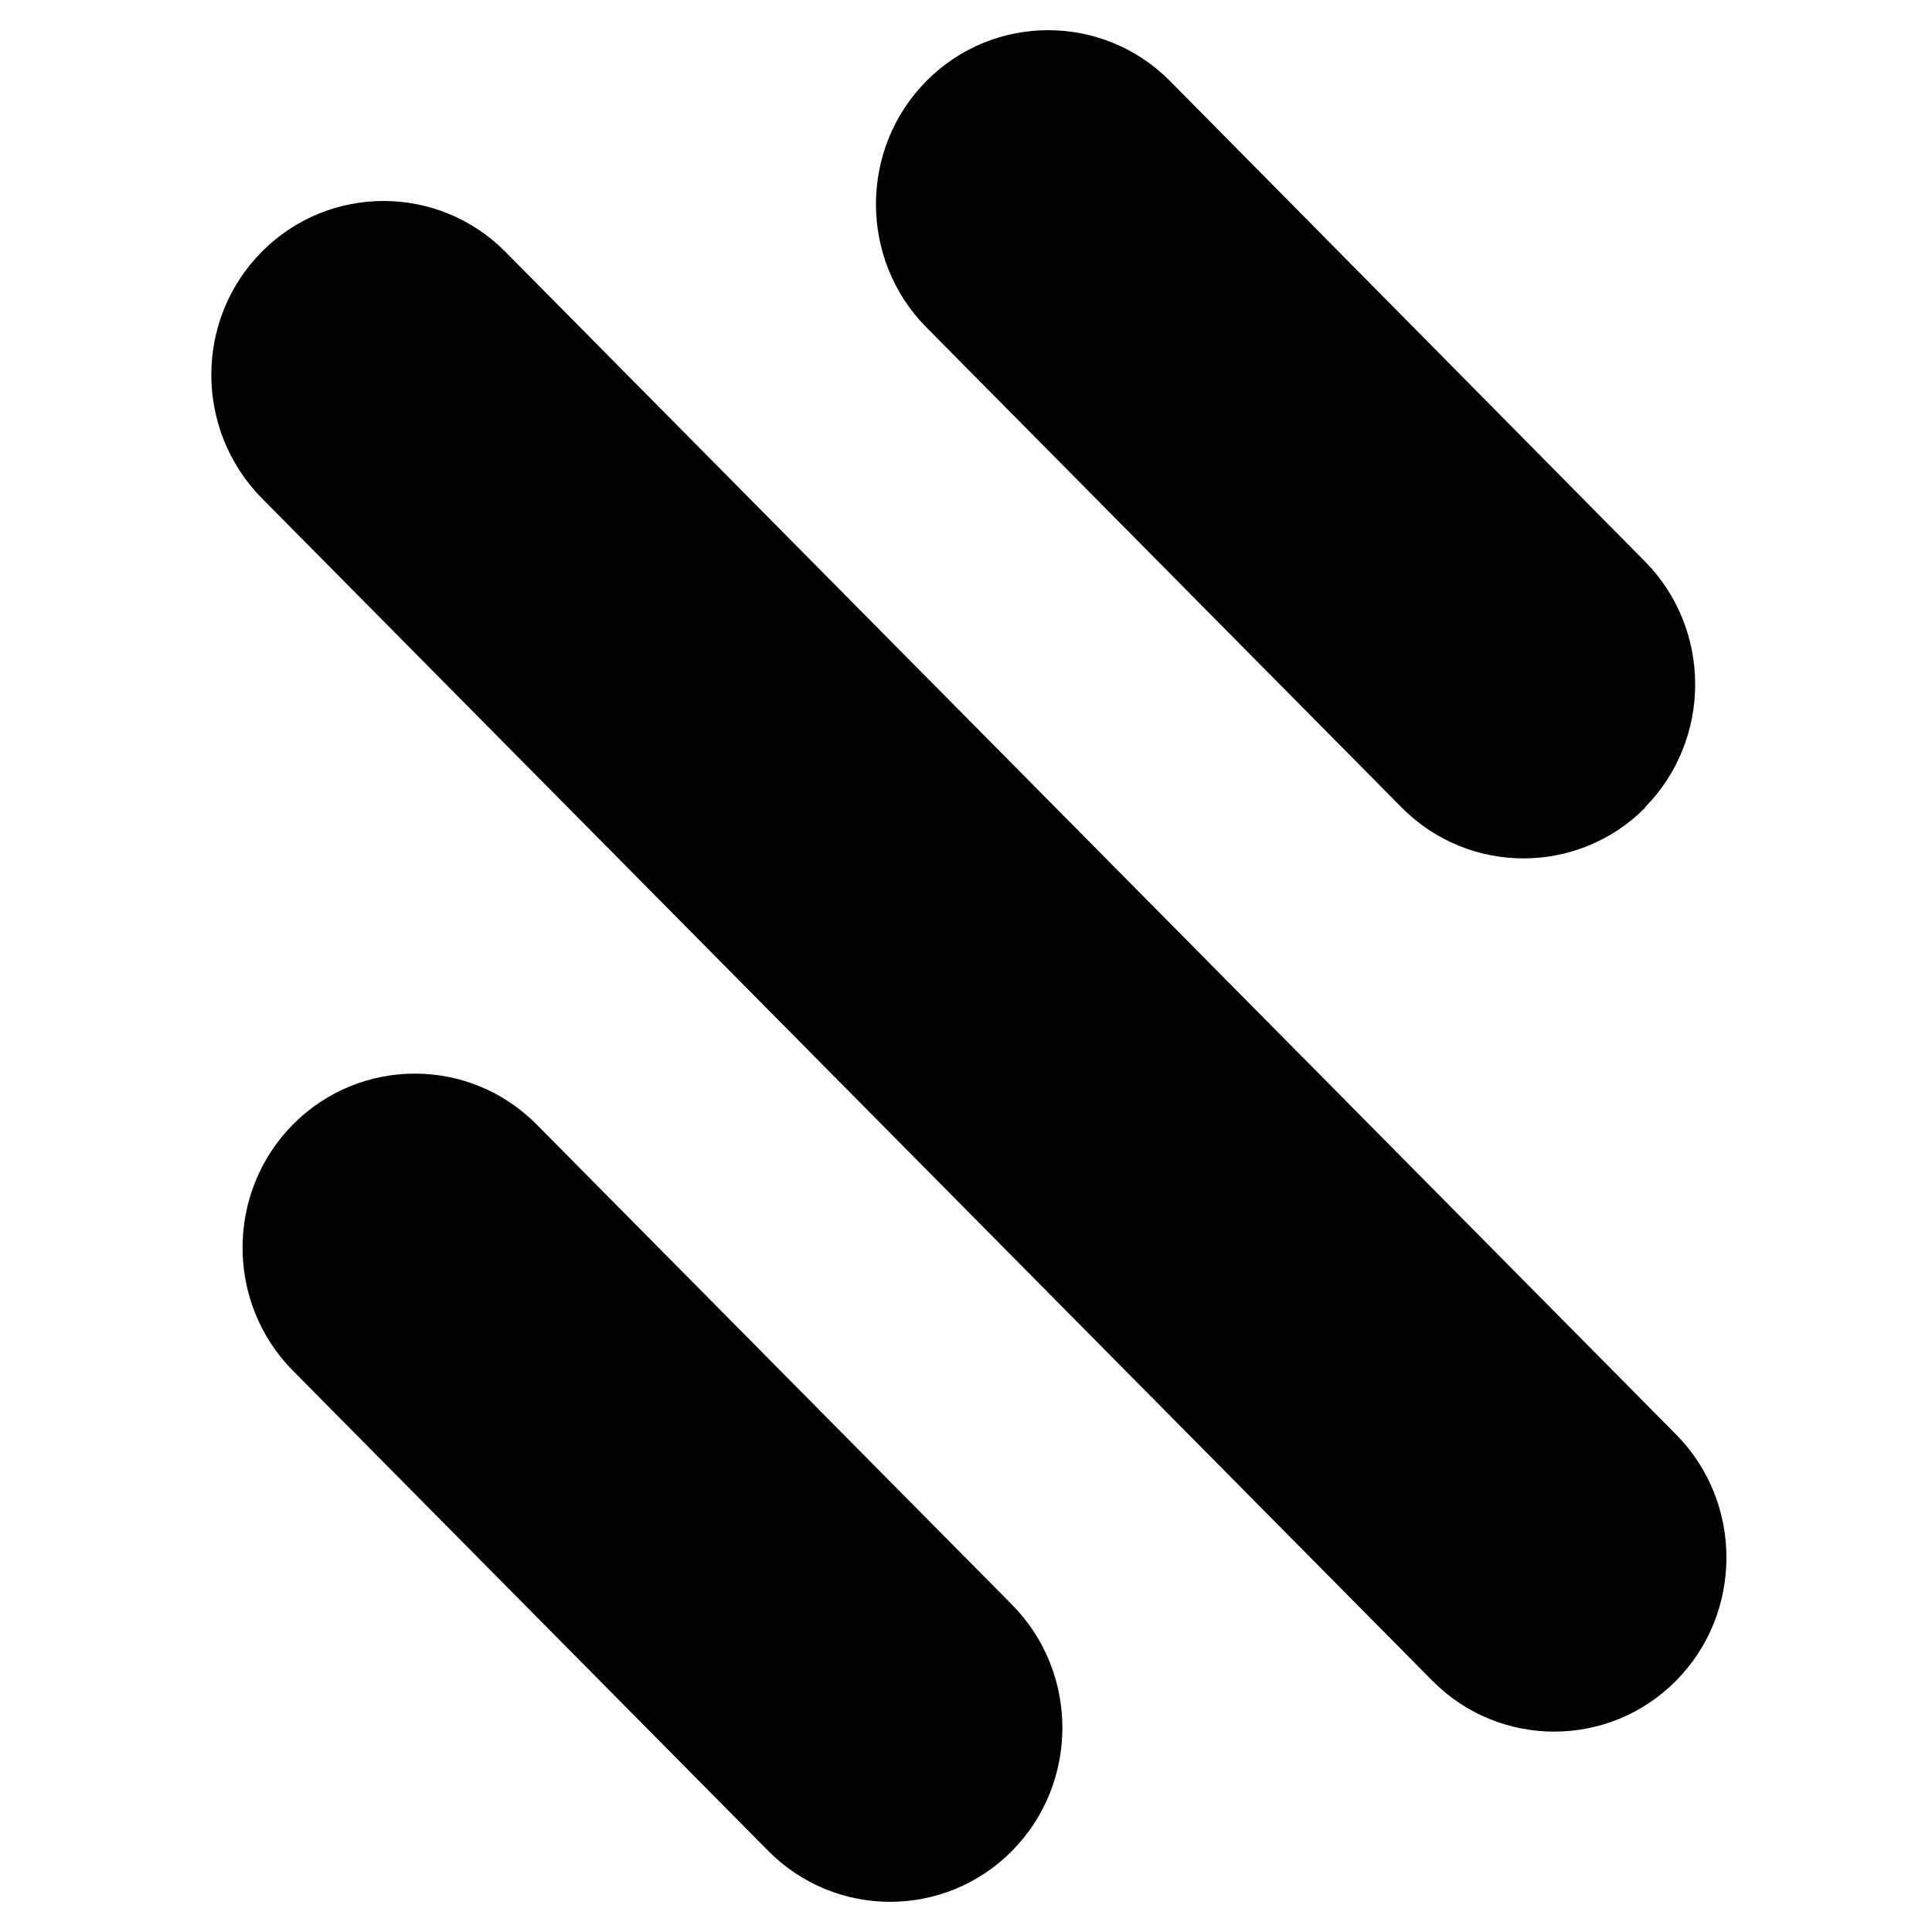
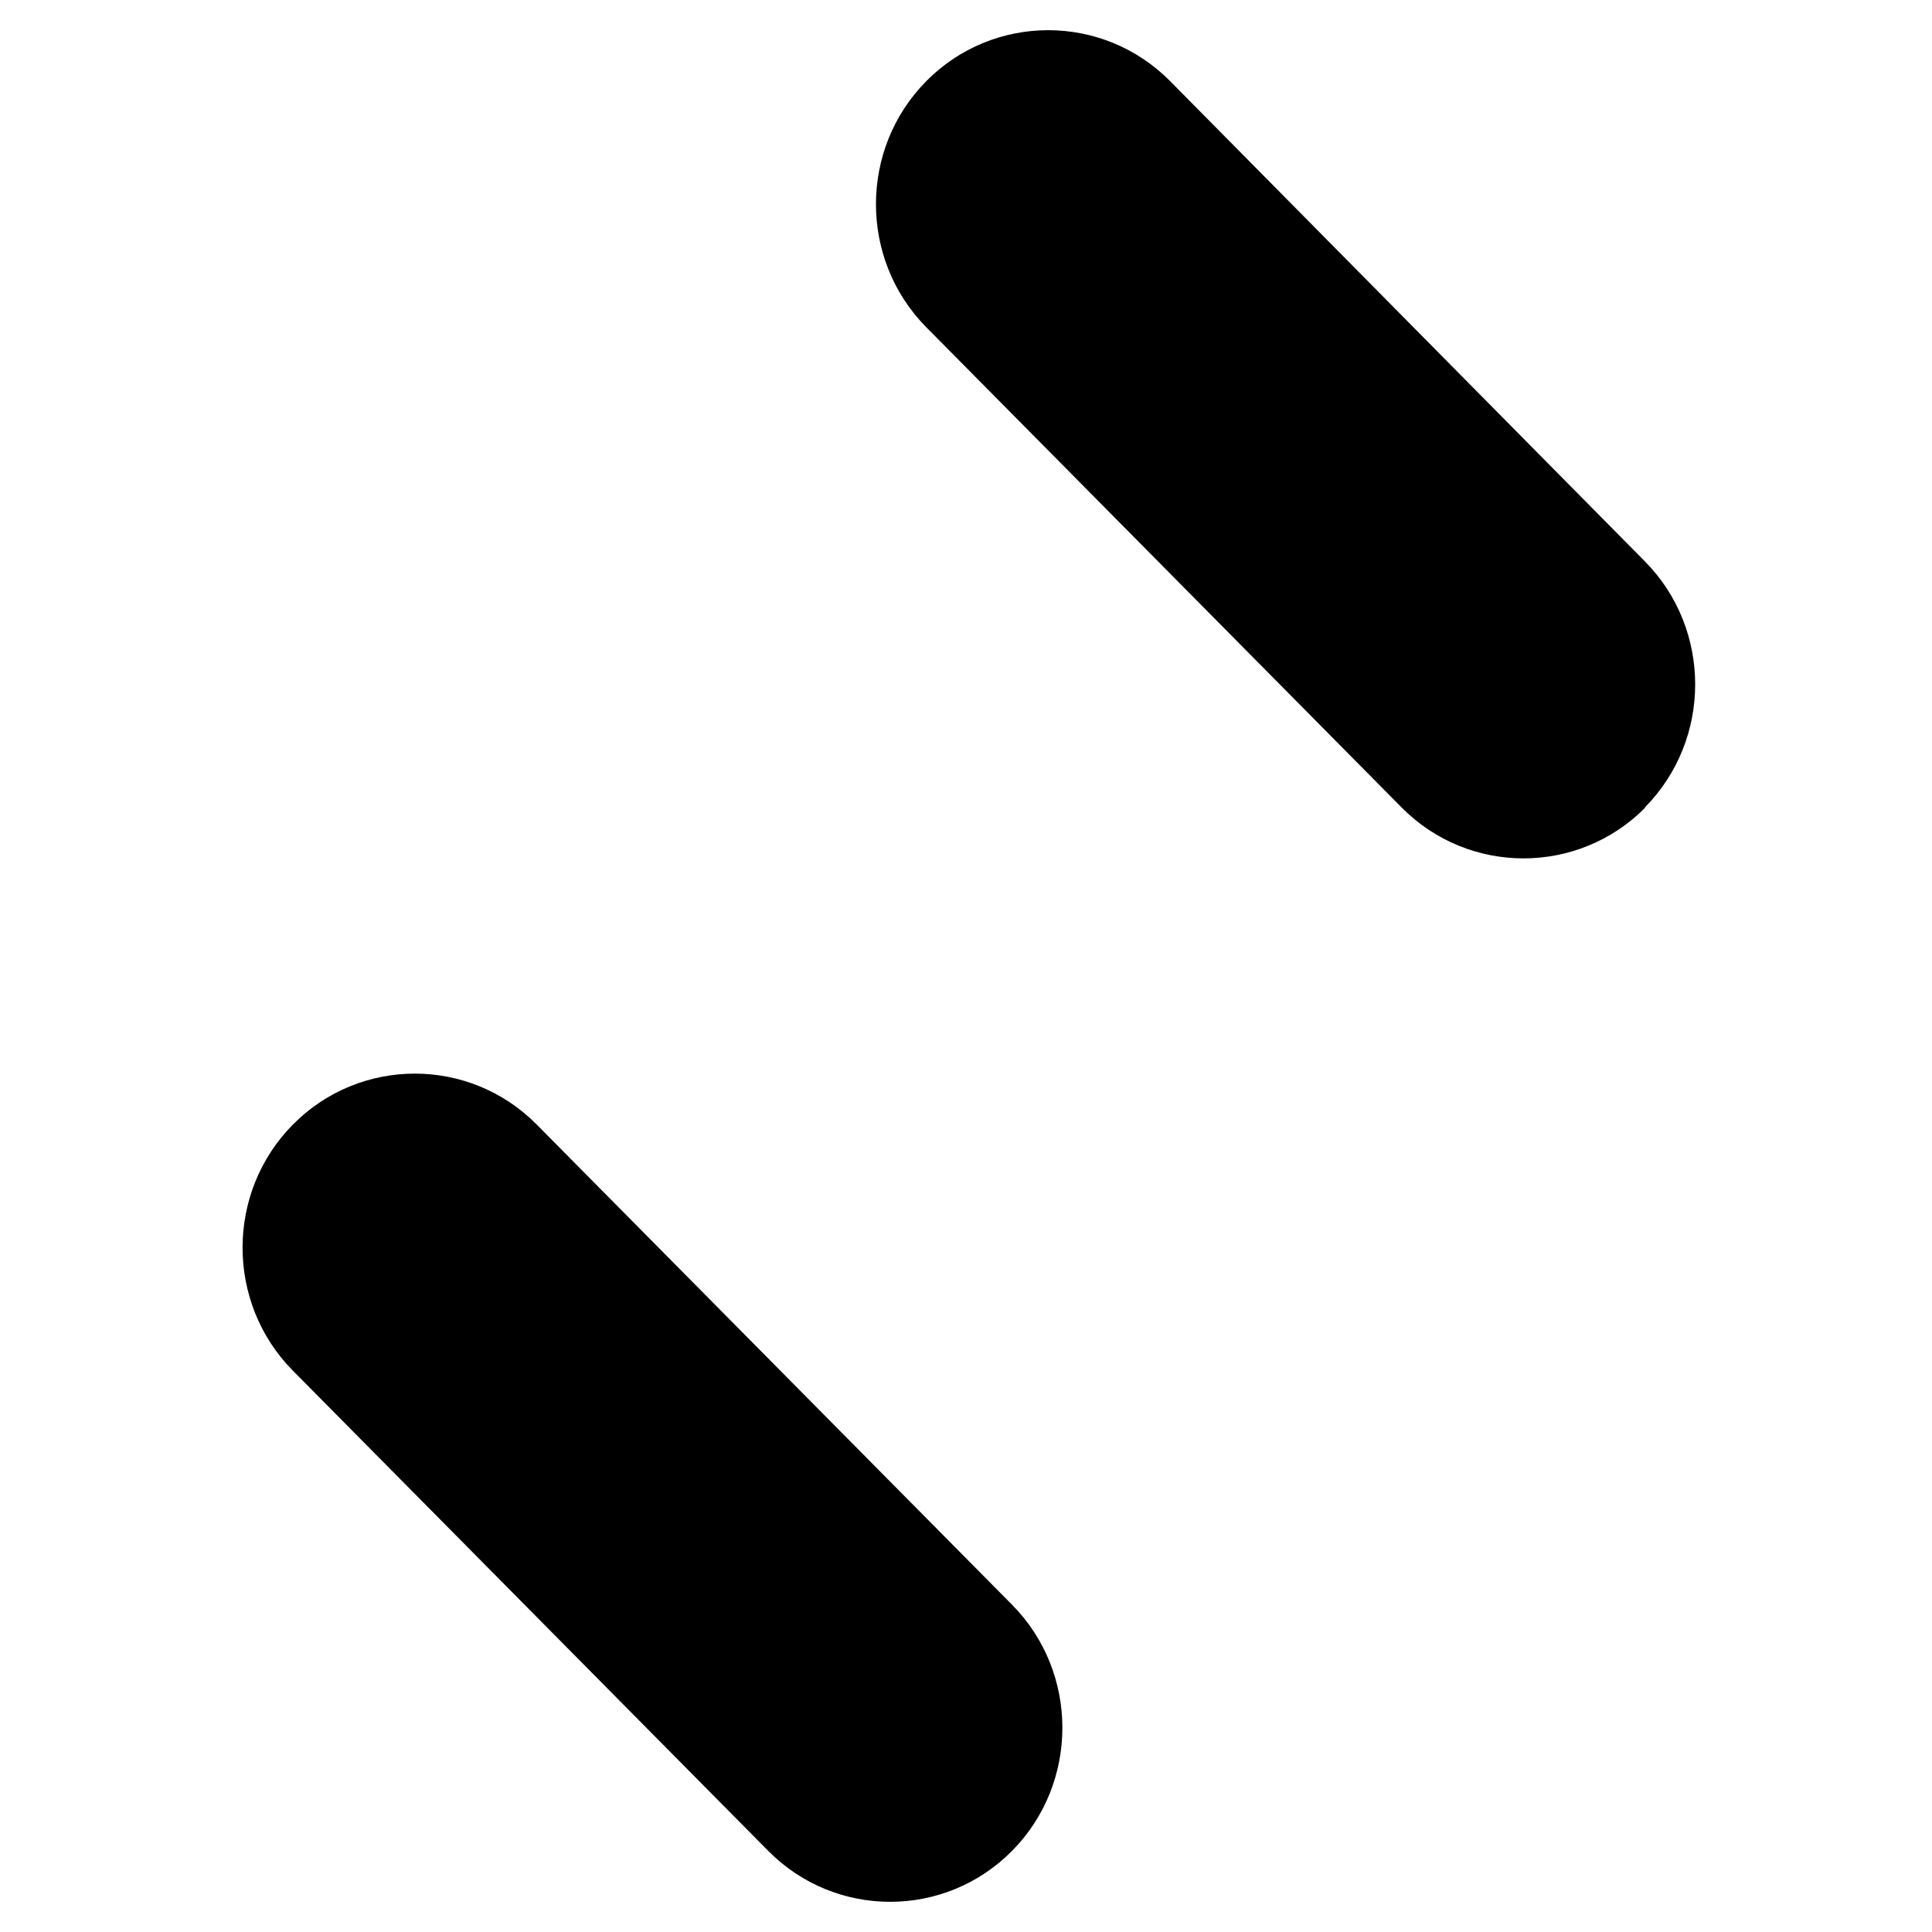
<svg xmlns="http://www.w3.org/2000/svg" width="64" height="64" viewBox="0 0 64 64" fill="none">
-   <path d="M55.522 55.676C57.747 53.429 57.747 49.767 55.522 47.519L16.743 8.343C14.518 6.096 10.893 6.096 8.669 8.343C6.444 10.591 6.444 14.233 8.669 16.5L47.448 55.676C49.672 57.924 53.297 57.924 55.522 55.676Z" fill="black" />
  <path d="M54.486 26.749C56.711 24.502 56.711 20.84 54.486 18.593L38.76 2.686C36.535 0.438 32.91 0.438 30.686 2.686C28.461 4.933 28.461 8.595 30.686 10.842L46.431 26.749C48.656 28.997 52.281 28.997 54.505 26.749H54.486Z" fill="black" />
  <path d="M33.524 61.314C35.749 59.067 35.749 55.405 33.524 53.157L17.778 37.251C15.554 35.003 11.929 35.003 9.704 37.251C7.479 39.498 7.479 43.16 9.704 45.407L25.45 61.314C27.675 63.562 31.299 63.562 33.524 61.314Z" fill="black" />
</svg>